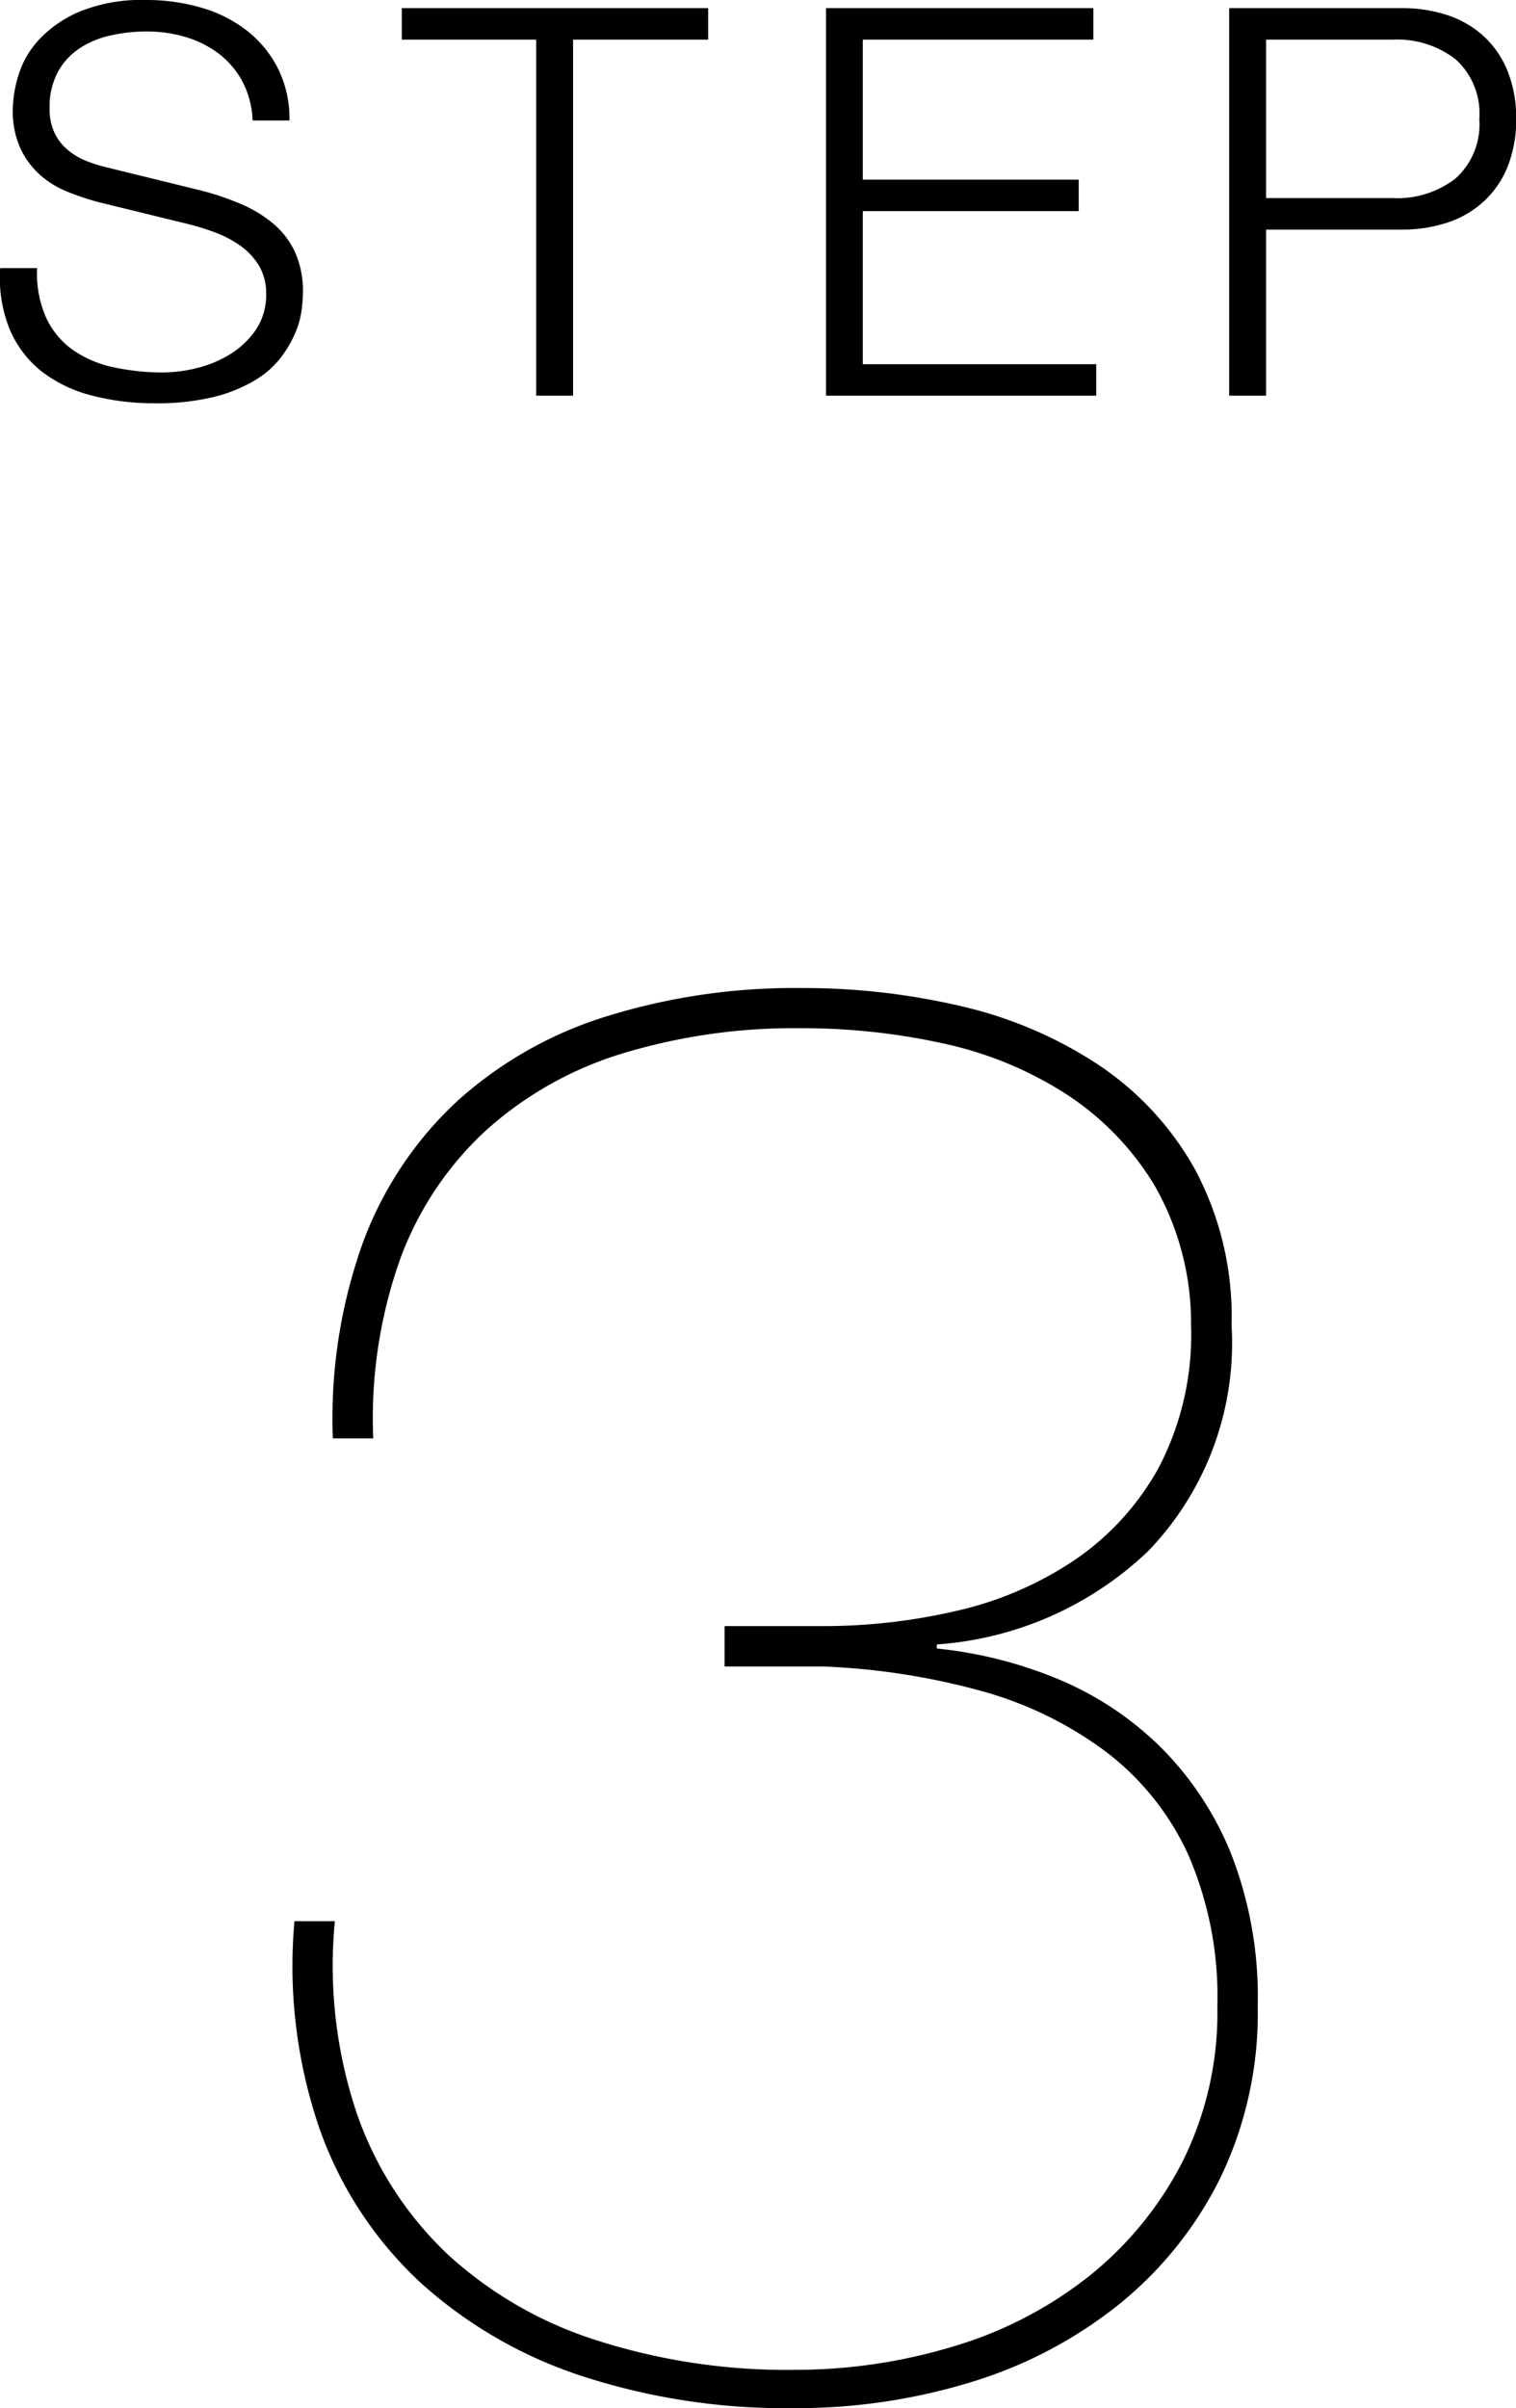
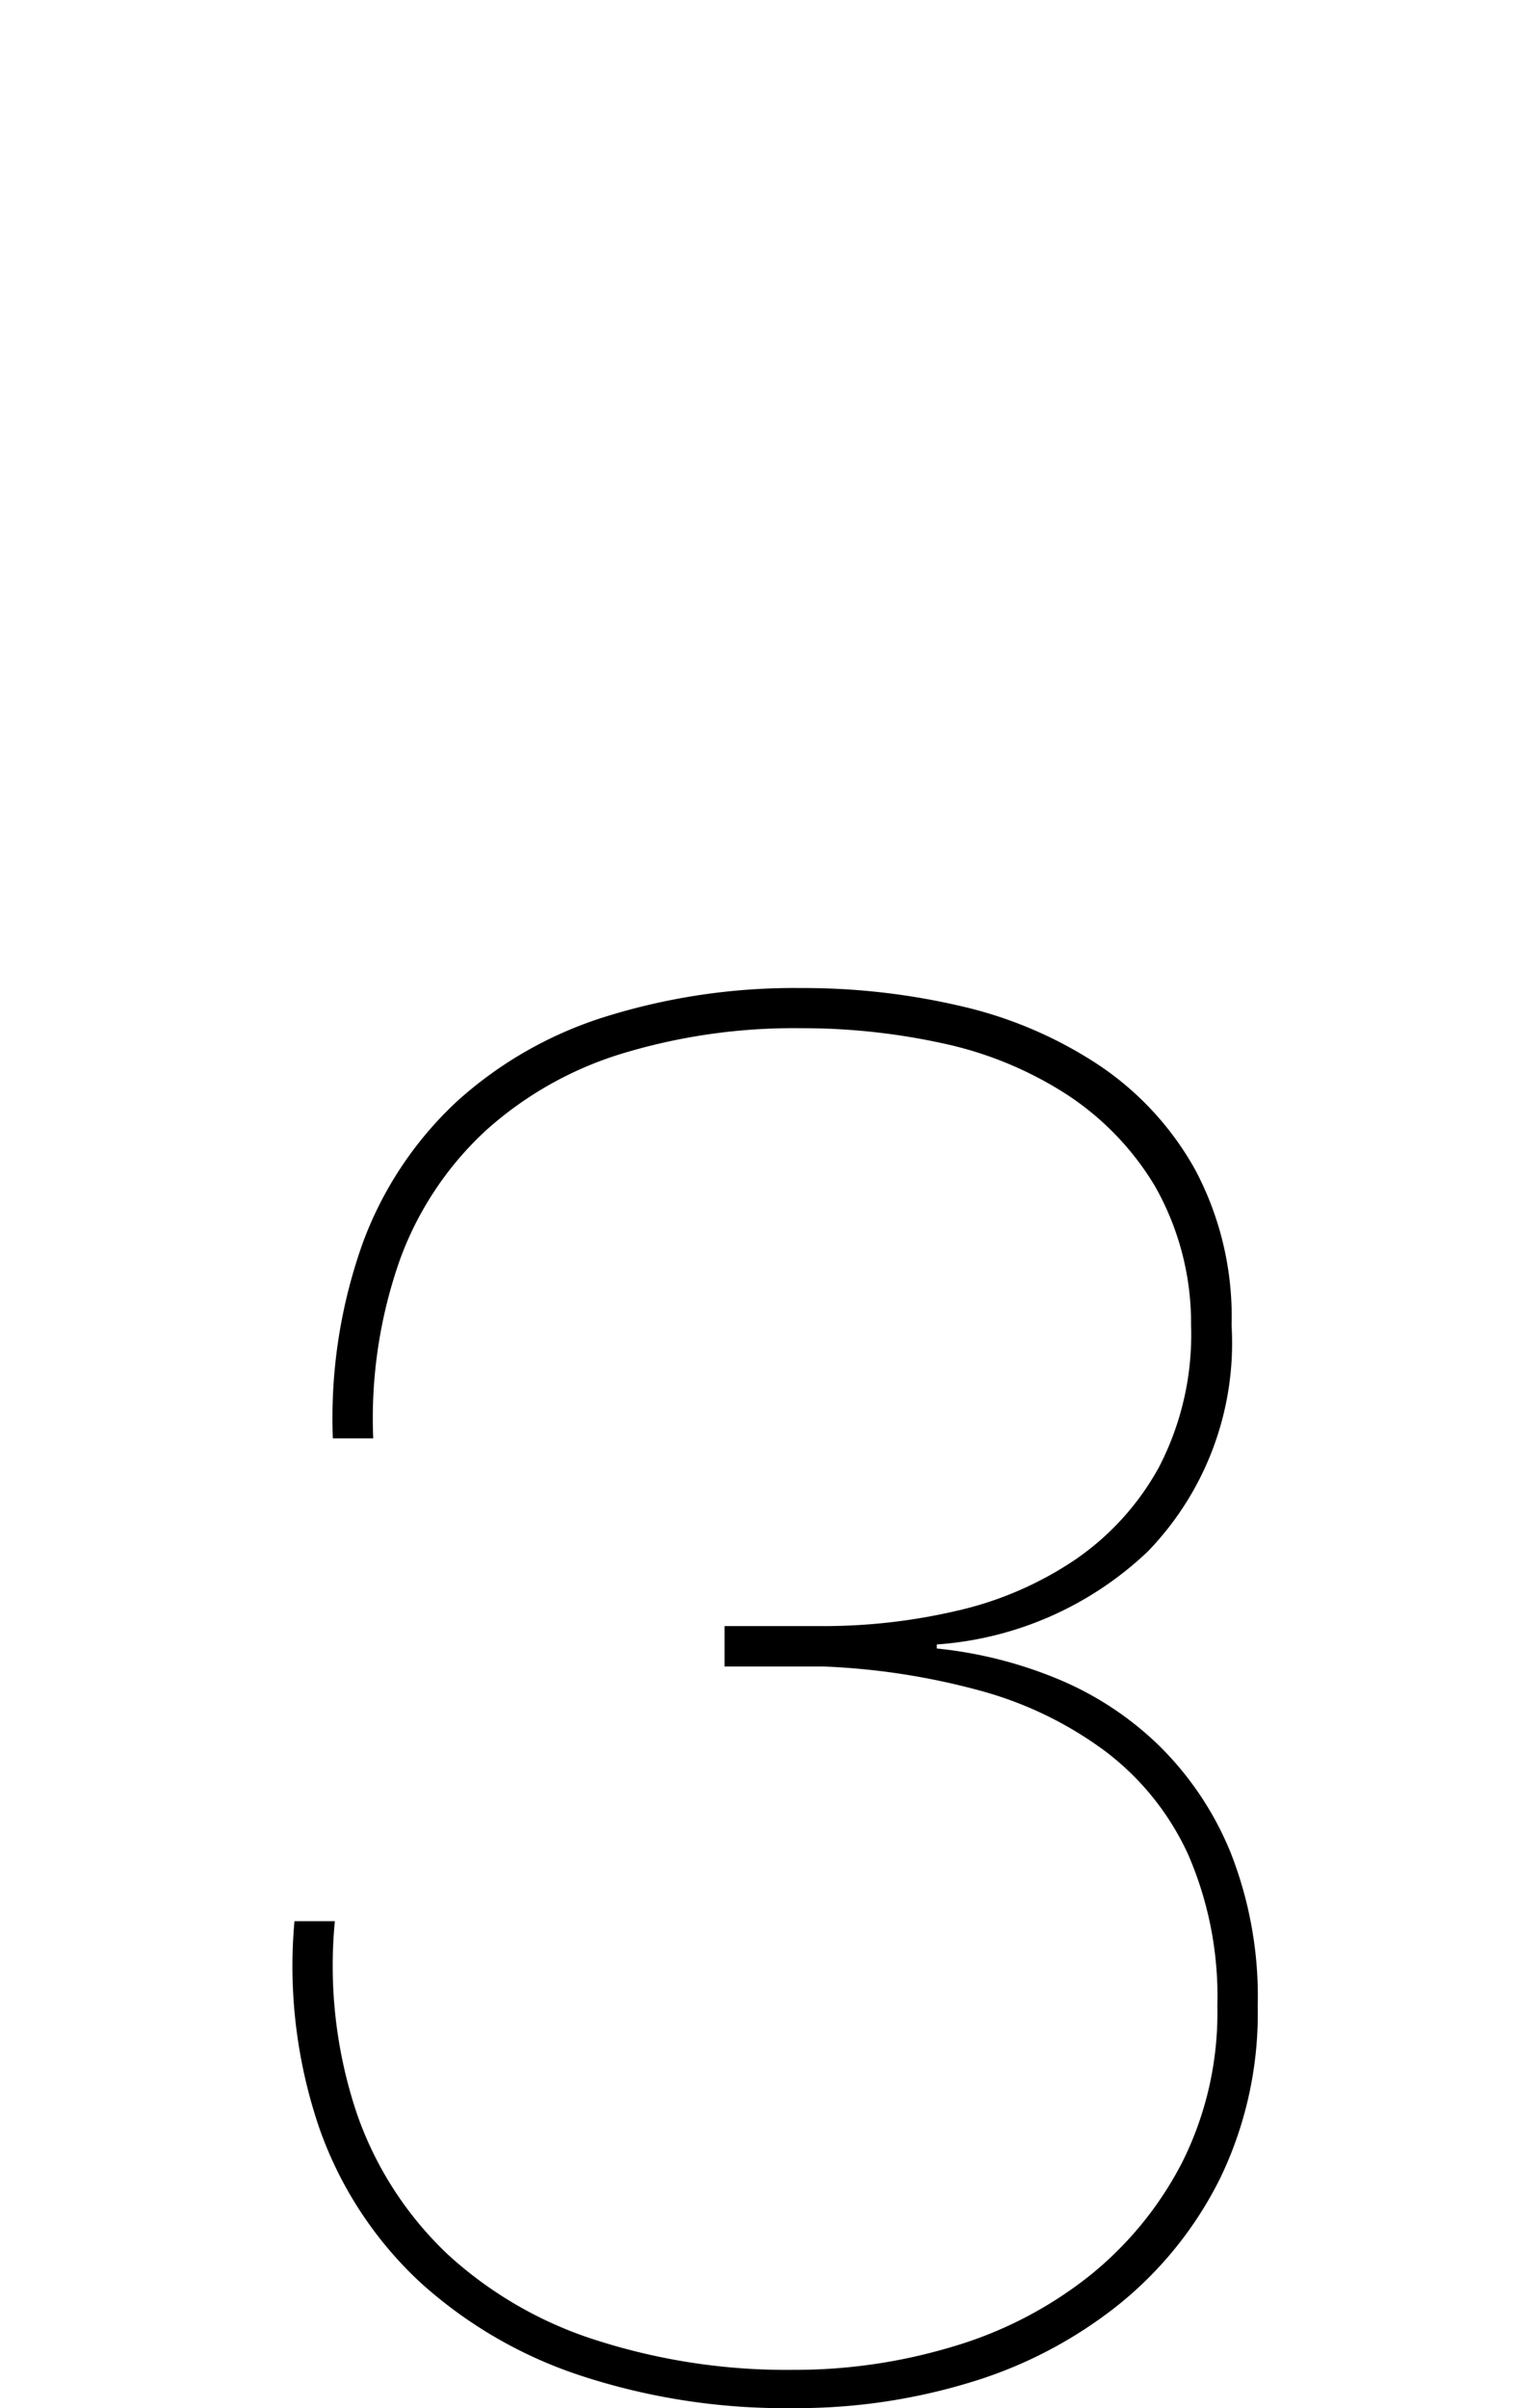
<svg xmlns="http://www.w3.org/2000/svg" height="79.859" viewBox="0 0 50.299 79.859" width="50.299">
-   <path d="m3.953-31.423h1.34a15.807 15.807 0 0 1 .9-5.963 10.912 10.912 0 0 1 2.847-4.255 11.981 11.981 0 0 1 4.523-2.546 19.605 19.605 0 0 1 5.929-.837 21.709 21.709 0 0 1 4.69.5 12.321 12.321 0 0 1 4.087 1.675 9.385 9.385 0 0 1 2.953 3.049 9.2 9.2 0 0 1 1.206 4.623 9.533 9.533 0 0 1 -1.072 4.723 8.9 8.9 0 0 1 -2.814 3.082 11.635 11.635 0 0 1 -3.919 1.675 19.456 19.456 0 0 1 -4.389.5h-3.283v1.34h3.283a23.2 23.2 0 0 1 5.193.8 12.4 12.4 0 0 1 4.154 2.01 8.966 8.966 0 0 1 2.747 3.417 11.793 11.793 0 0 1 .972 5.03 11.055 11.055 0 0 1 -1.174 5.2 11.664 11.664 0 0 1 -3.115 3.786 13.379 13.379 0 0 1 -4.489 2.311 18.173 18.173 0 0 1 -5.293.771 20.67 20.67 0 0 1 -6.5-.972 13.2 13.2 0 0 1 -4.957-2.851 11.687 11.687 0 0 1 -3.015-4.656 15.374 15.374 0 0 1 -.737-6.4h-1.34a16.6 16.6 0 0 0 .838 6.9 12.733 12.733 0 0 0 3.316 5.06 14.81 14.81 0 0 0 5.36 3.116 21.739 21.739 0 0 0 7.035 1.072 19.727 19.727 0 0 0 5.929-.871 14.641 14.641 0 0 0 4.891-2.58 12.525 12.525 0 0 0 3.351-4.186 12.569 12.569 0 0 0 1.24-5.695 13.05 13.05 0 0 0 -.9-5.092 10.554 10.554 0 0 0 -2.412-3.584 10.7 10.7 0 0 0 -3.417-2.211 14.2 14.2 0 0 0 -3.92-.972v-.134a11.3 11.3 0 0 0 7-3.082 9.934 9.934 0 0 0 2.781-7.5 10.368 10.368 0 0 0 -1.206-5.159 10.036 10.036 0 0 0 -3.216-3.484 13.916 13.916 0 0 0 -4.556-1.943 22.892 22.892 0 0 0 -5.293-.6 21.027 21.027 0 0 0 -6.465.938 13.192 13.192 0 0 0 -4.958 2.814 12.137 12.137 0 0 0 -3.115 4.656 17.251 17.251 0 0 0 -1.01 6.525z" transform="translate(7.09 79.122)" />
-   <path d="m-23.859-4.23h-1.224a4.543 4.543 0 0 0 .315 2.03 3.529 3.529 0 0 0 1.053 1.39 4.534 4.534 0 0 0 1.656.8 8.1 8.1 0 0 0 2.106.261 7.941 7.941 0 0 0 1.944-.206 5.013 5.013 0 0 0 1.359-.545 3.061 3.061 0 0 0 .864-.747 3.811 3.811 0 0 0 .486-.819 2.9 2.9 0 0 0 .216-.765 4.884 4.884 0 0 0 .045-.576 3.168 3.168 0 0 0 -.261-1.35 2.735 2.735 0 0 0 -.72-.945 4.26 4.26 0 0 0 -1.062-.648 9 9 0 0 0 -1.287-.441l-3.131-.769a4.722 4.722 0 0 1 -.747-.234 2.235 2.235 0 0 1 -.621-.378 1.655 1.655 0 0 1 -.423-.567 1.86 1.86 0 0 1 -.153-.783 2.456 2.456 0 0 1 .27-1.206 2.236 2.236 0 0 1 .711-.783 3.043 3.043 0 0 1 1.026-.432 5.387 5.387 0 0 1 1.215-.135 4.458 4.458 0 0 1 1.305.189 3.388 3.388 0 0 1 1.1.558 2.874 2.874 0 0 1 .774.918 2.977 2.977 0 0 1 .333 1.287h1.224a3.725 3.725 0 0 0 -.387-1.737 3.747 3.747 0 0 0 -1.035-1.251 4.475 4.475 0 0 0 -1.512-.756 6.461 6.461 0 0 0 -1.818-.252 5.446 5.446 0 0 0 -2.214.387 3.932 3.932 0 0 0 -1.359.945 3.052 3.052 0 0 0 -.675 1.188 4.078 4.078 0 0 0 -.18 1.1 3.017 3.017 0 0 0 .243 1.278 2.735 2.735 0 0 0 .639.882 3.1 3.1 0 0 0 .927.576 8.57 8.57 0 0 0 1.089.36l2.862.7a8.366 8.366 0 0 1 .918.279 3.713 3.713 0 0 1 .855.441 2.222 2.222 0 0 1 .63.666 1.754 1.754 0 0 1 .243.936 2.054 2.054 0 0 1 -.342 1.2 2.825 2.825 0 0 1 -.855.81 3.823 3.823 0 0 1 -1.107.459 4.683 4.683 0 0 1 -1.1.144 7.665 7.665 0 0 1 -1.656-.171 3.714 3.714 0 0 1 -1.341-.567 2.715 2.715 0 0 1 -.891-1.062 3.617 3.617 0 0 1 -.307-1.659zm12.1-8.622v1.044h4.459v11.808h1.224v-11.808h4.482v-1.044zm14.076 0v12.852h8.964v-1.044h-7.744v-5.076h7.163v-1.044h-7.163v-4.644h7.65v-1.044zm14.6 6.3v-5.256h4.212a3.165 3.165 0 0 1 2.07.648 2.409 2.409 0 0 1 .792 1.98 2.409 2.409 0 0 1 -.792 1.98 3.165 3.165 0 0 1 -2.07.648zm-1.224-6.3v12.852h1.224v-5.508h4.482a4.765 4.765 0 0 0 1.566-.243 3.3 3.3 0 0 0 1.206-.72 3.183 3.183 0 0 0 .774-1.161 4.188 4.188 0 0 0 .27-1.548 4.188 4.188 0 0 0 -.27-1.548 3.183 3.183 0 0 0 -.774-1.161 3.3 3.3 0 0 0 -1.206-.72 4.765 4.765 0 0 0 -1.566-.243z" transform="translate(25.09 13.122)" />
+   <path d="m3.953-31.423h1.34a15.807 15.807 0 0 1 .9-5.963 10.912 10.912 0 0 1 2.847-4.255 11.981 11.981 0 0 1 4.523-2.546 19.605 19.605 0 0 1 5.929-.837 21.709 21.709 0 0 1 4.69.5 12.321 12.321 0 0 1 4.087 1.675 9.385 9.385 0 0 1 2.953 3.049 9.2 9.2 0 0 1 1.206 4.623 9.533 9.533 0 0 1 -1.072 4.723 8.9 8.9 0 0 1 -2.814 3.082 11.635 11.635 0 0 1 -3.919 1.675 19.456 19.456 0 0 1 -4.389.5h-3.283v1.34h3.283a23.2 23.2 0 0 1 5.193.8 12.4 12.4 0 0 1 4.154 2.01 8.966 8.966 0 0 1 2.747 3.417 11.793 11.793 0 0 1 .972 5.03 11.055 11.055 0 0 1 -1.174 5.2 11.664 11.664 0 0 1 -3.115 3.786 13.379 13.379 0 0 1 -4.489 2.311 18.173 18.173 0 0 1 -5.293.771 20.67 20.67 0 0 1 -6.5-.972 13.2 13.2 0 0 1 -4.957-2.851 11.687 11.687 0 0 1 -3.015-4.656 15.374 15.374 0 0 1 -.737-6.4h-1.34a16.6 16.6 0 0 0 .838 6.9 12.733 12.733 0 0 0 3.316 5.06 14.81 14.81 0 0 0 5.36 3.116 21.739 21.739 0 0 0 7.035 1.072 19.727 19.727 0 0 0 5.929-.871 14.641 14.641 0 0 0 4.891-2.58 12.525 12.525 0 0 0 3.351-4.186 12.569 12.569 0 0 0 1.24-5.695 13.05 13.05 0 0 0 -.9-5.092 10.554 10.554 0 0 0 -2.412-3.584 10.7 10.7 0 0 0 -3.417-2.211 14.2 14.2 0 0 0 -3.92-.972v-.134a11.3 11.3 0 0 0 7-3.082 9.934 9.934 0 0 0 2.781-7.5 10.368 10.368 0 0 0 -1.206-5.159 10.036 10.036 0 0 0 -3.216-3.484 13.916 13.916 0 0 0 -4.556-1.943 22.892 22.892 0 0 0 -5.293-.6 21.027 21.027 0 0 0 -6.465.938 13.192 13.192 0 0 0 -4.958 2.814 12.137 12.137 0 0 0 -3.115 4.656 17.251 17.251 0 0 0 -1.01 6.525" transform="translate(7.09 79.122)" />
</svg>